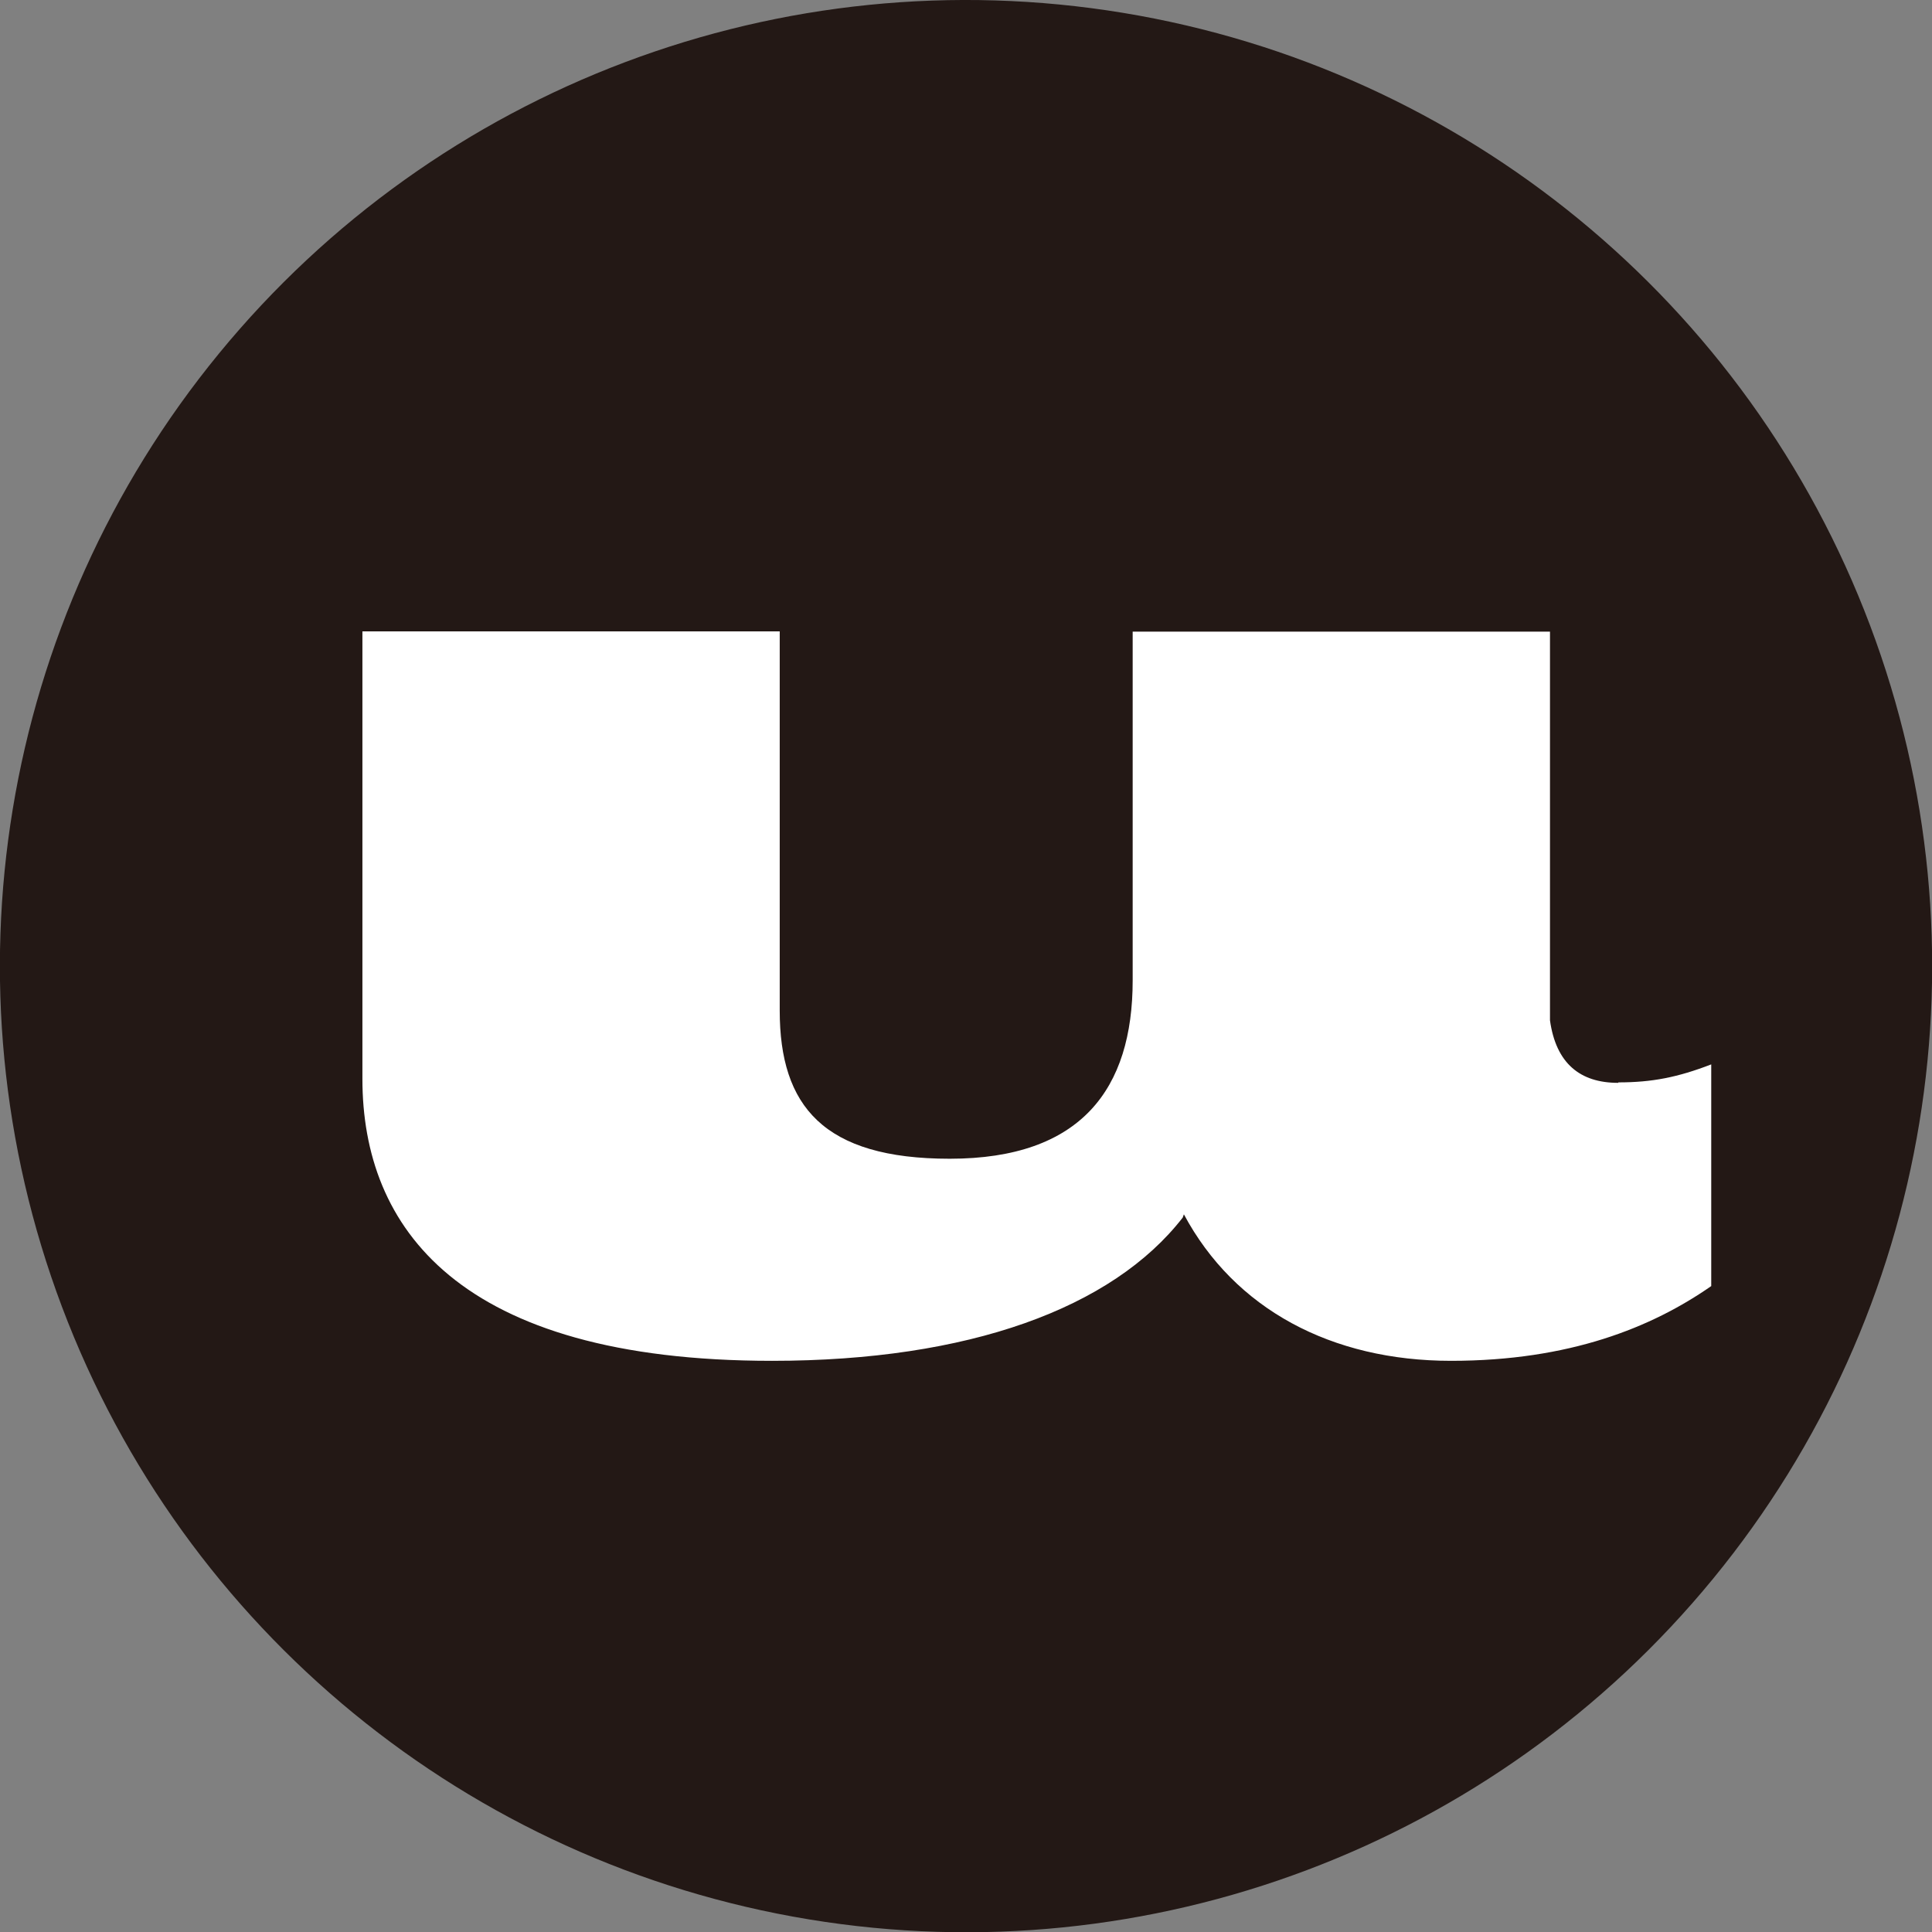
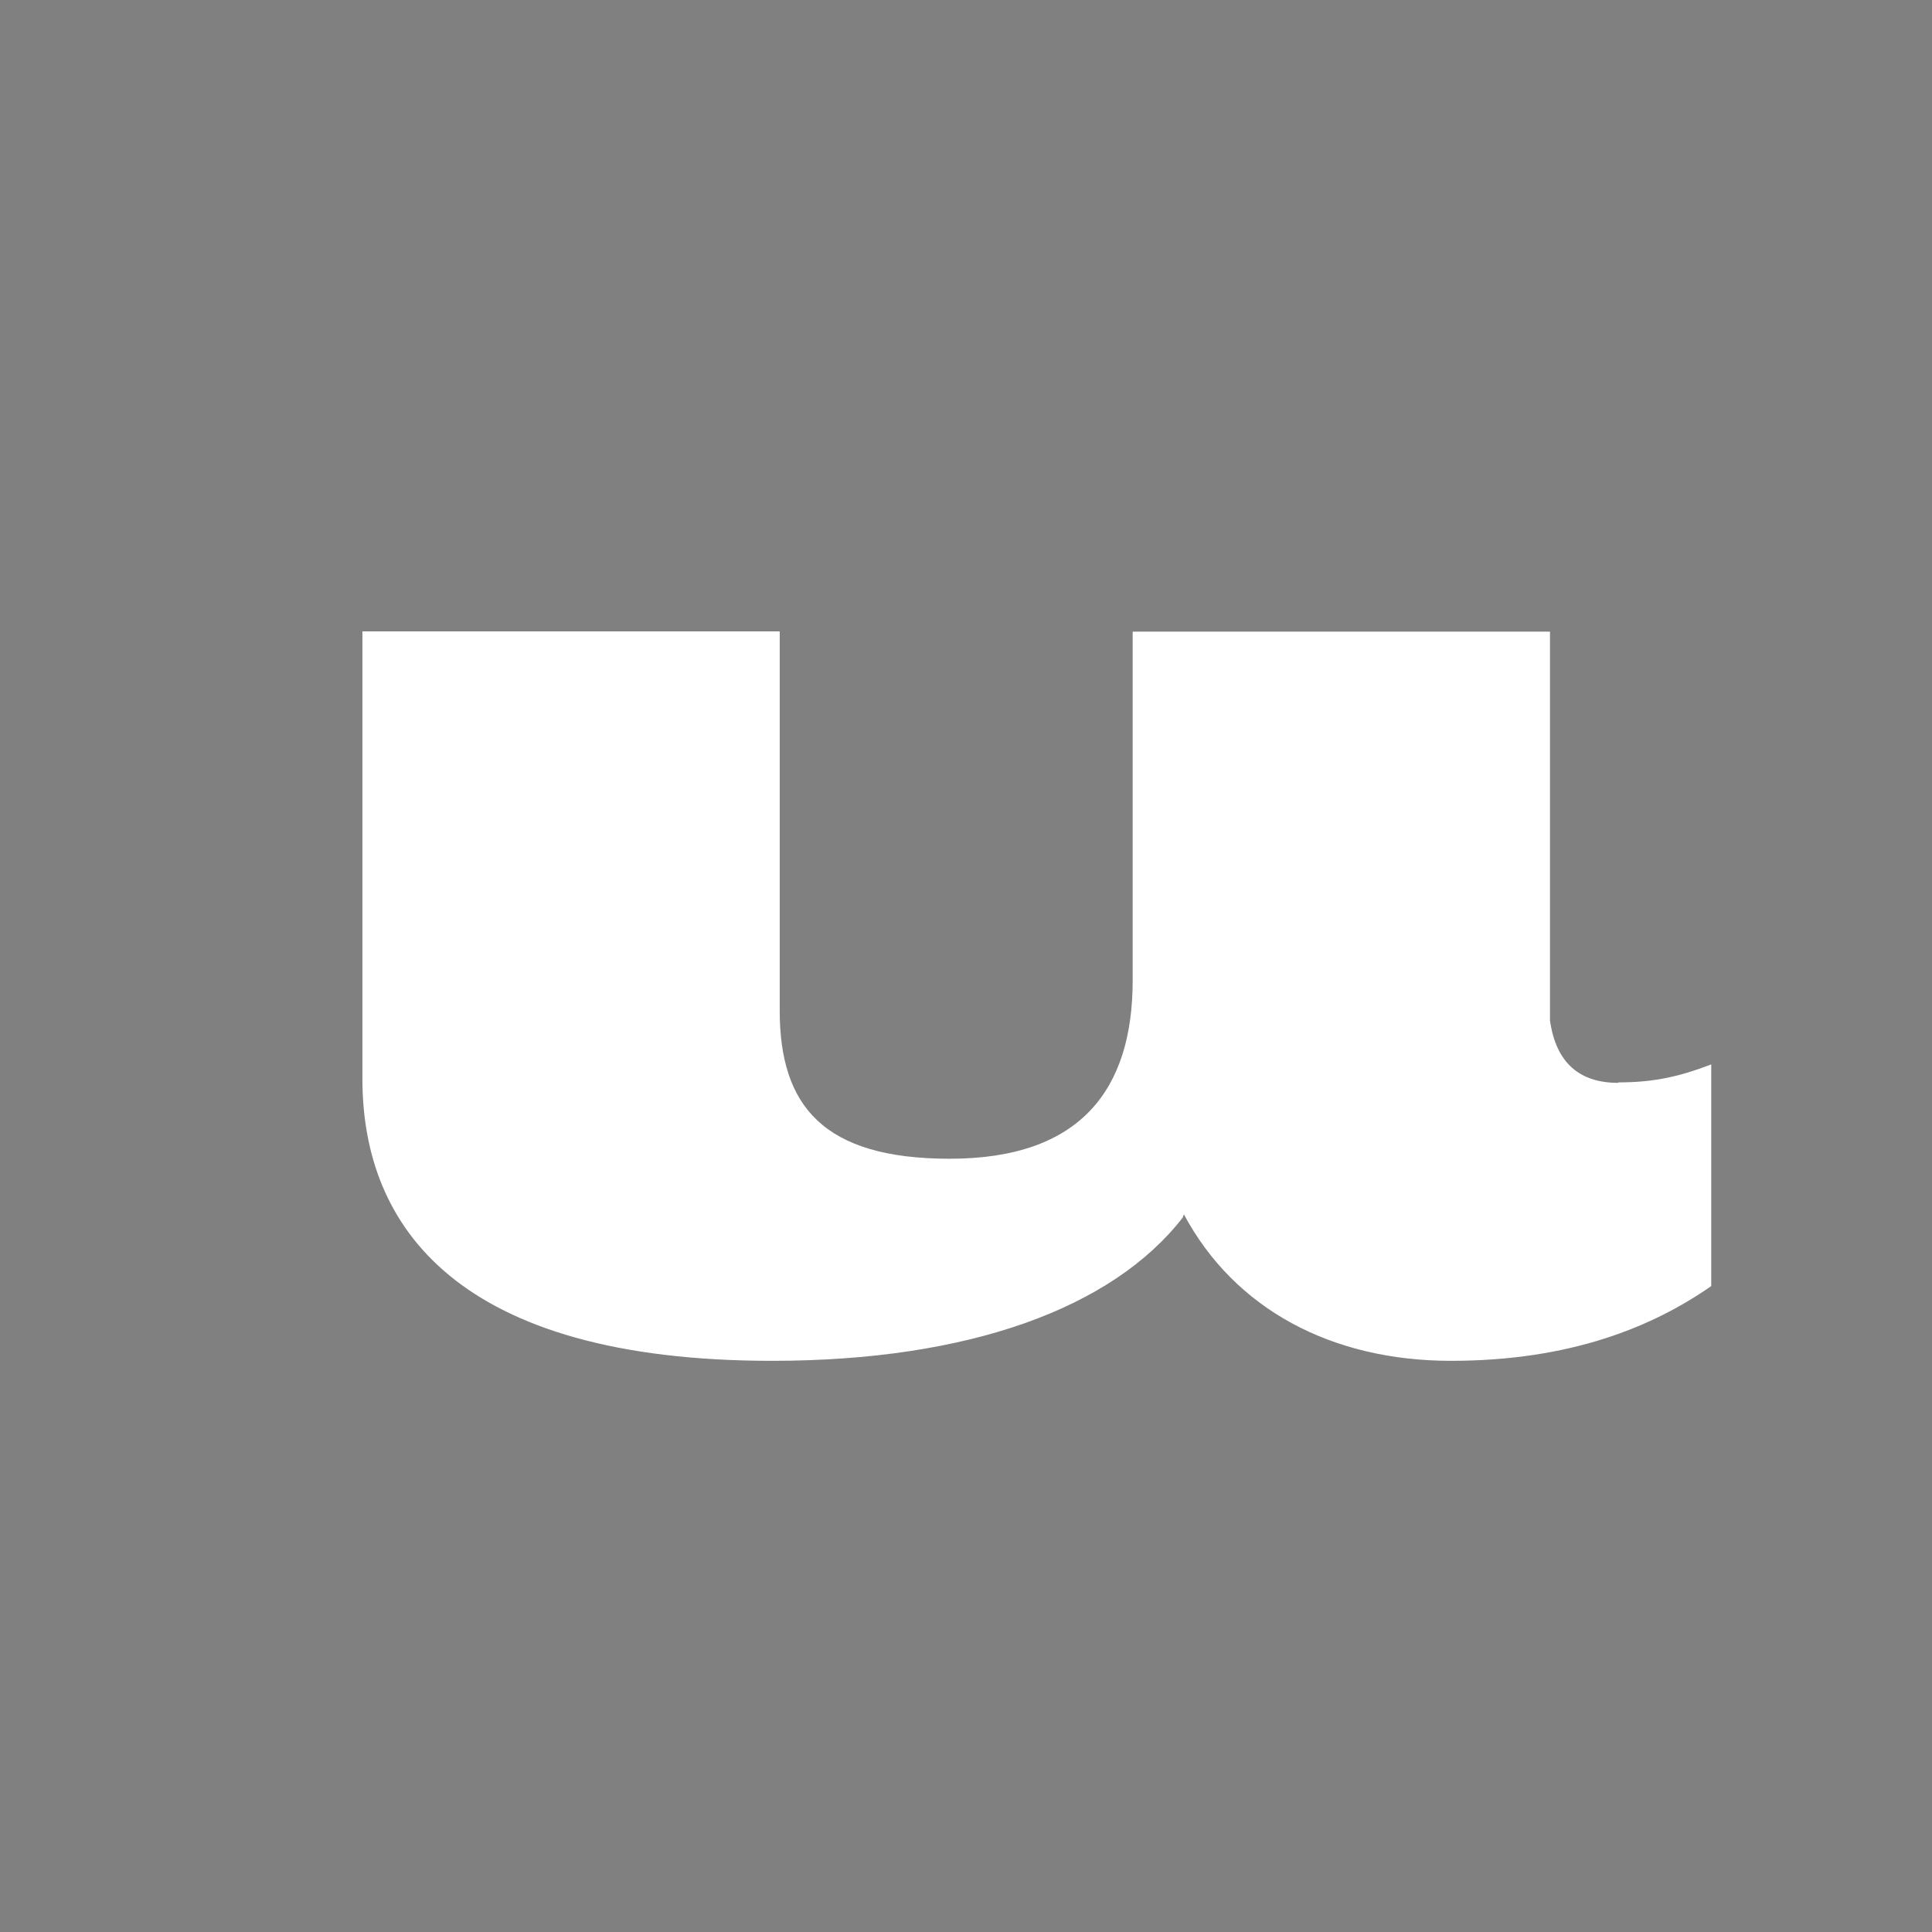
<svg xmlns="http://www.w3.org/2000/svg" id="Layer_2" viewBox="0 0 83.75 83.75">
  <rect x="0" y="0" width="83.75" height="83.75" fill="#808080" stroke="none" />
  <defs>
    <style>
      .cls-1 {
        fill: #231815;
      }

      .cls-2 {
        fill: #fff;
      }
    </style>
  </defs>
  <g id="_テキスト_x30FB_デザイン" data-name="テキスト_x30FB_デザイン">
    <g>
-       <circle class="cls-1" cx="41.87" cy="41.88" r="41.88" transform="translate(-6.25 76.39) rotate(-80.65)" />
      <path class="cls-2" d="M70.14,46.94c-1.64,0-2.69-.84-2.95-2.71v-16.85s-18.09,0-18.09,0v15.12c0,4.7-2.23,7.73-7.93,7.73-5.47,0-7.37-2.28-7.37-6.42v-16.44s-18.09,0-18.09,0v19.4c0,6.42,4.13,12.22,17.76,12.22,8.52,0,14.75-2.28,17.8-6.21l.05-.14c2.2,4.11,6.4,6.35,11.58,6.35,5.14,0,8.71-1.45,11.28-3.24v-9.61c-1.45.56-2.57.78-4.02.78Z" />
    </g>
  </g>
</svg>